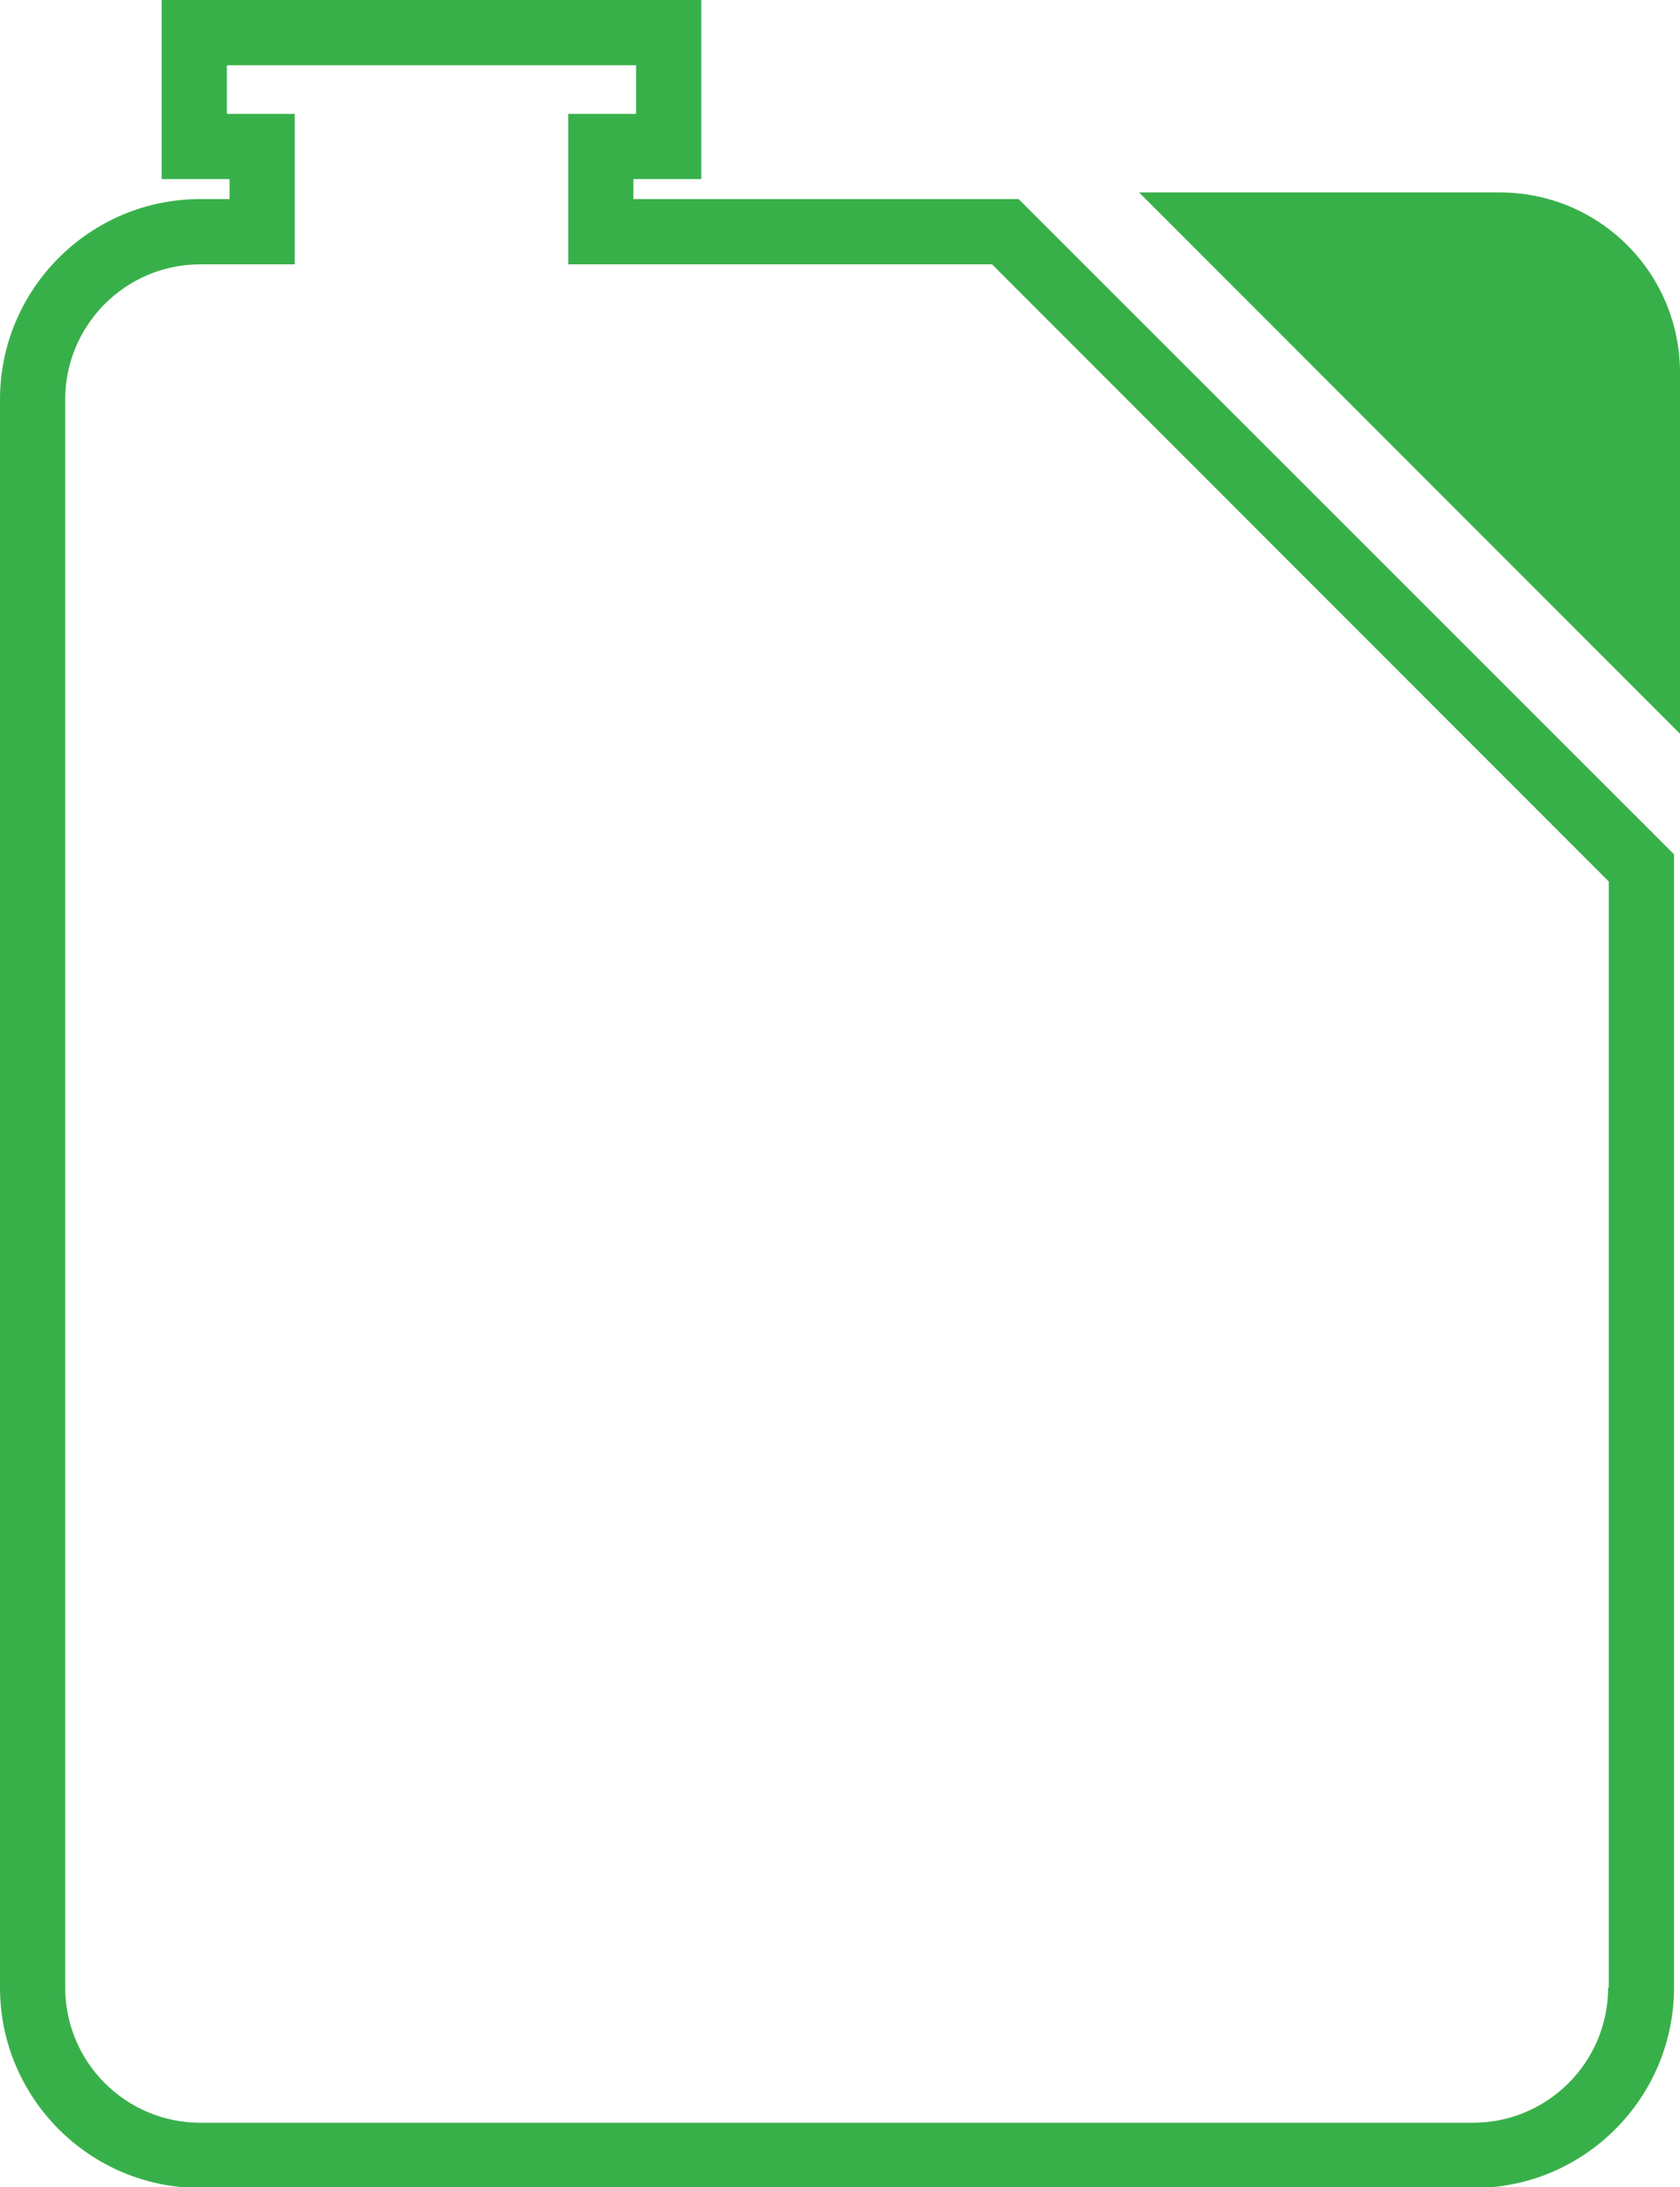
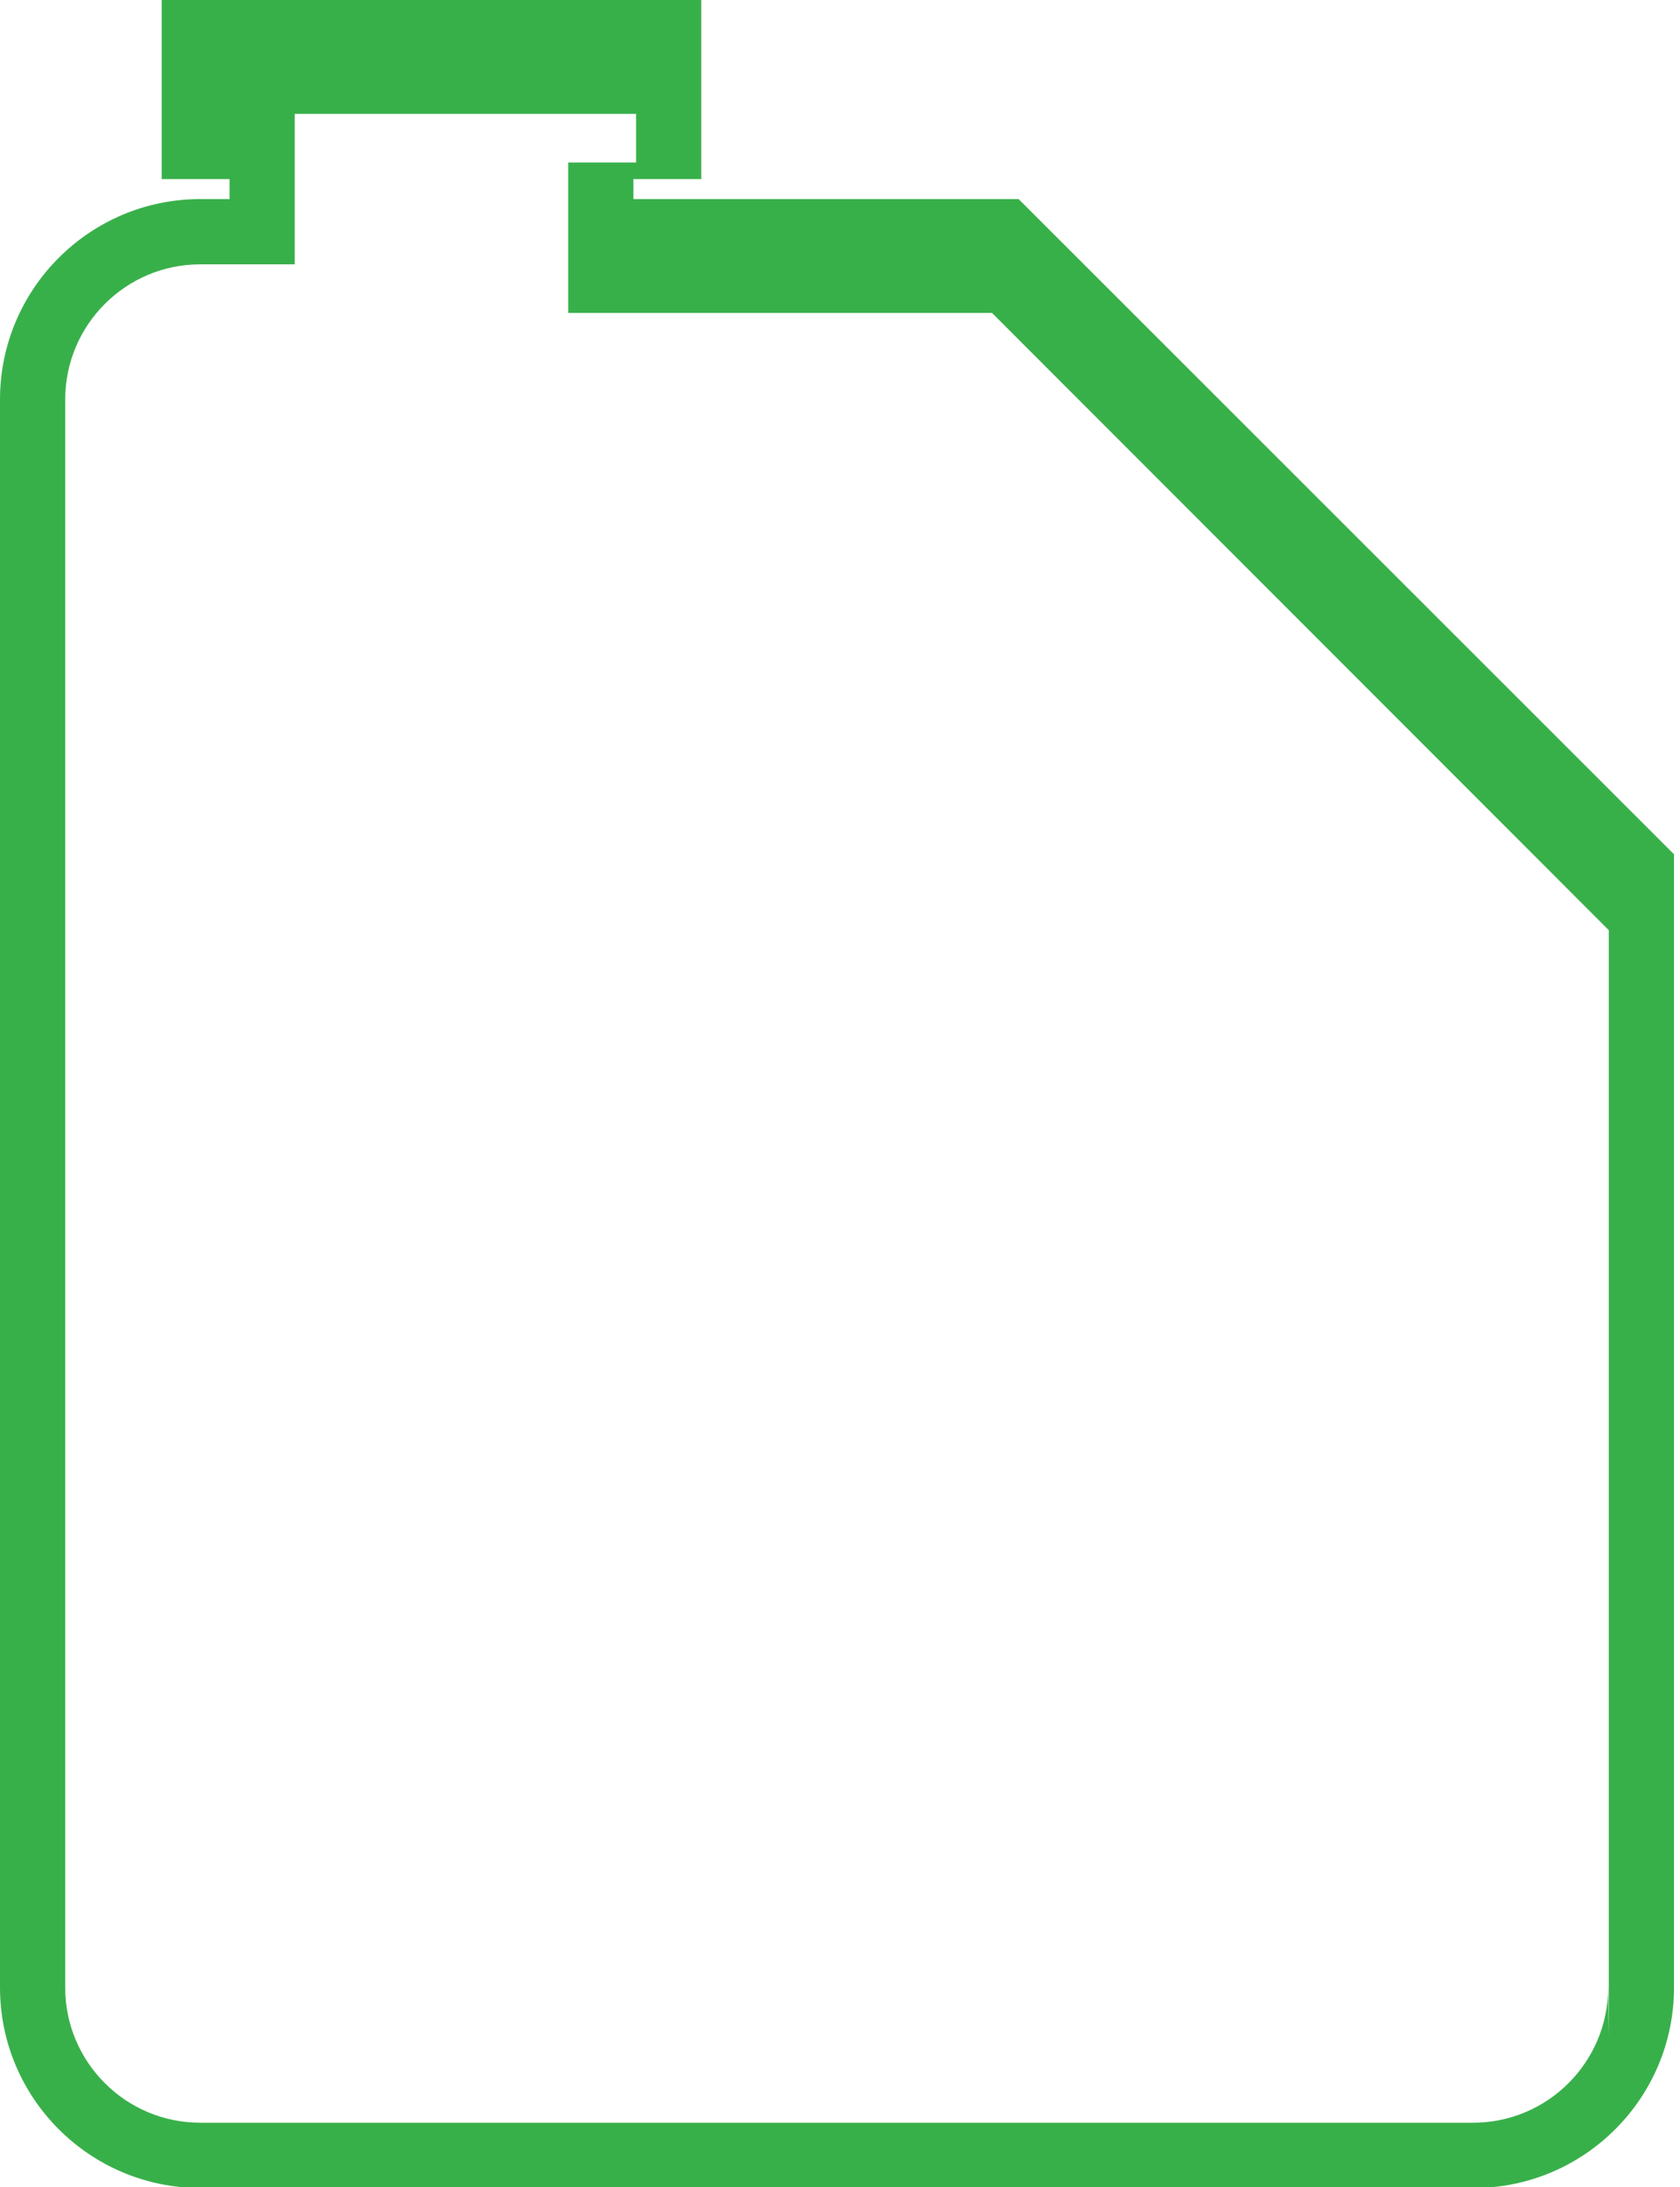
<svg xmlns="http://www.w3.org/2000/svg" id="Layer_2" viewBox="0 0 25.25 32.85">
  <defs>
    <style>.cls-1{fill:#38b04a;stroke-width:0px;}</style>
  </defs>
  <g id="R3">
-     <path class="cls-1" d="M22.54,2.89h-5.42l8.13,8.13v-5.42c0-1.5-1.21-2.71-2.71-2.71Z" />
-     <path class="cls-1" d="M9.52,2.99v-.3h1.02V0H2.43v2.69h1.02v.3h-.44c-1.66,0-3.01,1.35-3.01,3.01v23.85c0,1.66,1.35,3.01,3.01,3.01h19.14c1.66,0,3.01-1.35,3.01-3.01V12.83L15.31,2.99h-5.79ZM24.17,29.85c0,1.12-.91,2.03-2.03,2.03H3.01c-1.12,0-2.03-.91-2.03-2.03V6c0-1.12.91-2.03,2.03-2.03h1.42V1.71h-1.02v-.73h6.15v.73h-1.02v2.26h6.37l9.27,9.27v16.61Z" />
+     <path class="cls-1" d="M9.52,2.99v-.3h1.02V0H2.43v2.69h1.02v.3h-.44c-1.66,0-3.01,1.35-3.01,3.01v23.85c0,1.66,1.35,3.01,3.01,3.01h19.14c1.66,0,3.01-1.35,3.01-3.01V12.83L15.31,2.99h-5.79ZM24.17,29.85c0,1.12-.91,2.03-2.03,2.03H3.01c-1.12,0-2.03-.91-2.03-2.03V6c0-1.12.91-2.03,2.03-2.03h1.42V1.71h-1.02h6.15v.73h-1.02v2.26h6.37l9.27,9.27v16.61Z" />
  </g>
</svg>